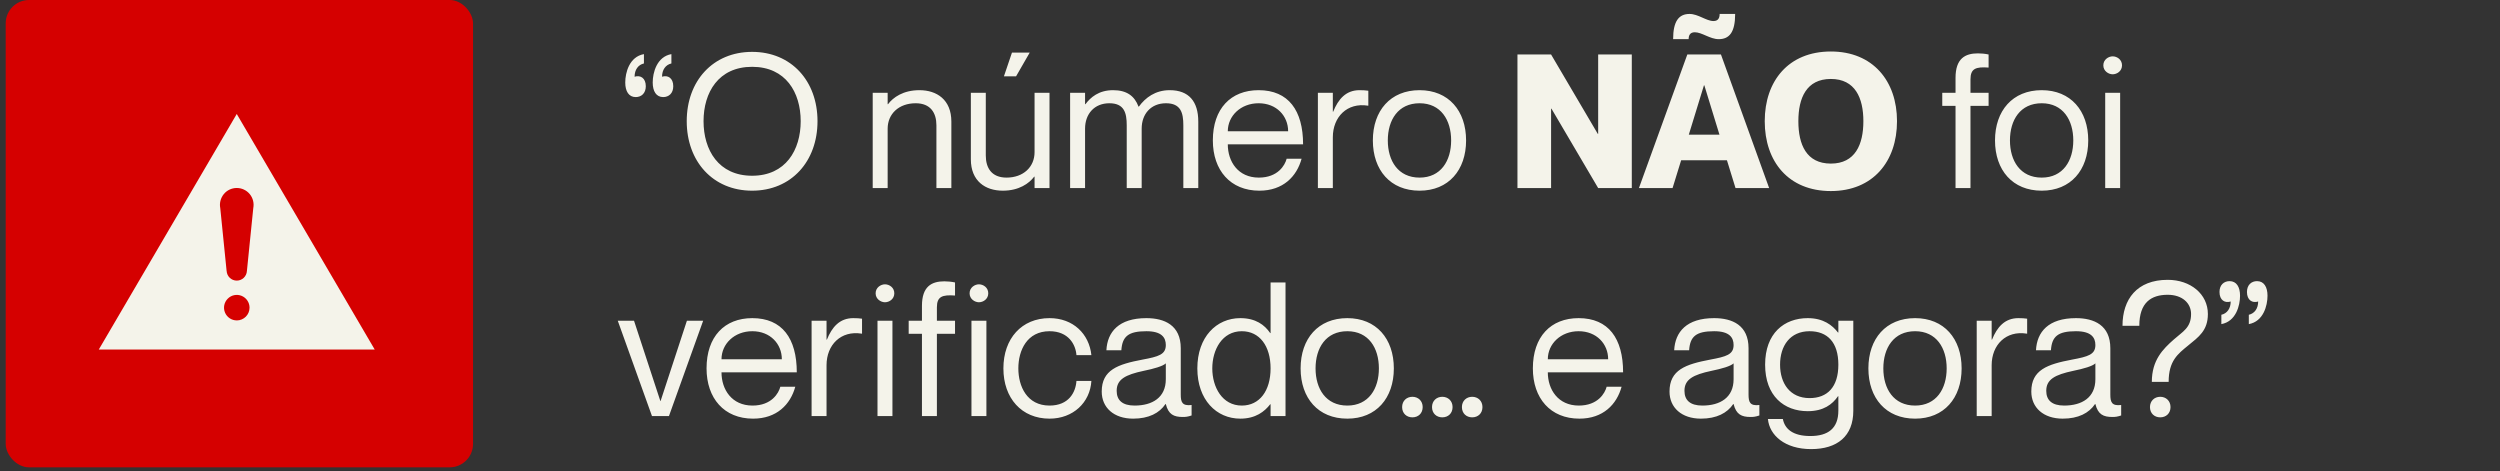
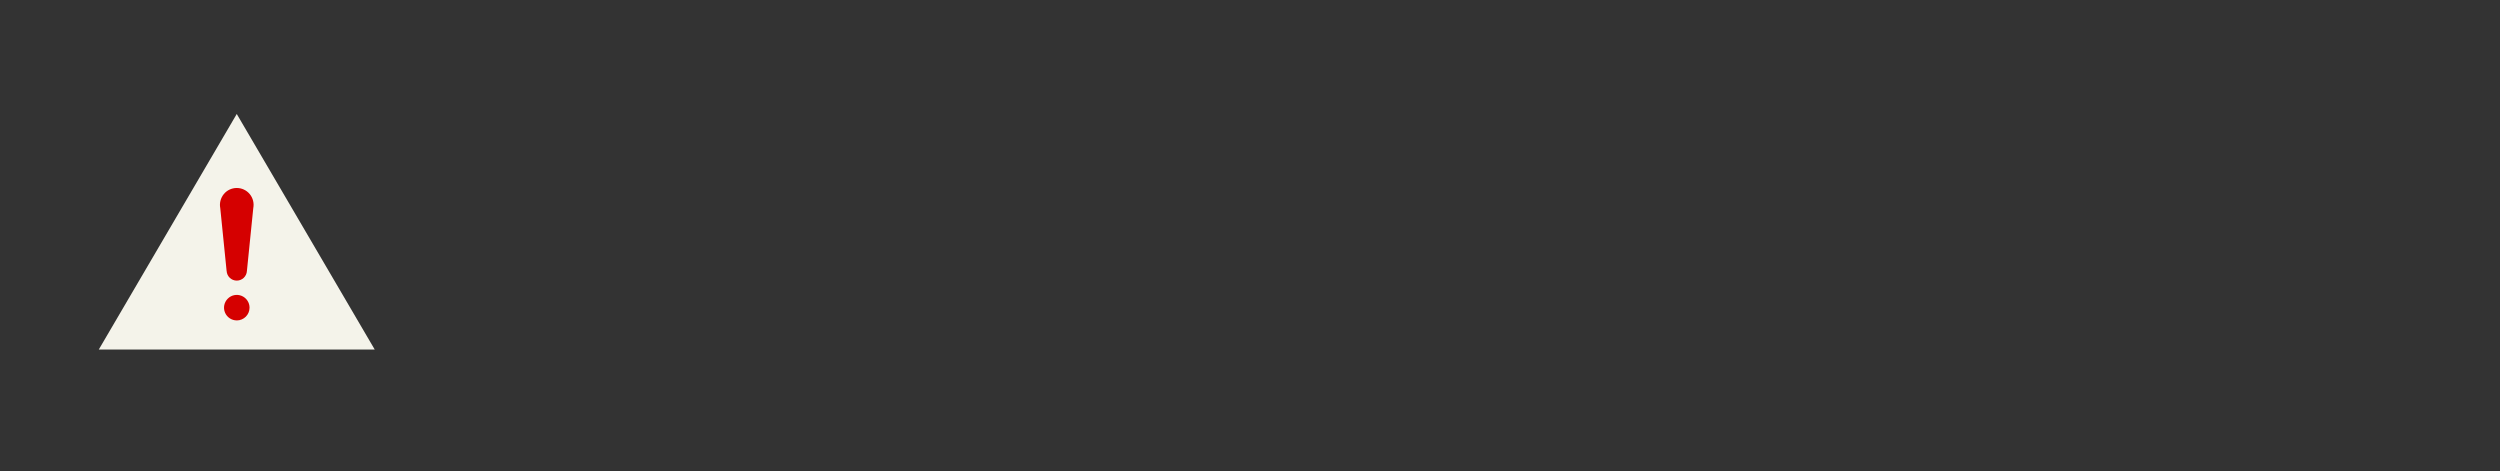
<svg xmlns="http://www.w3.org/2000/svg" width="329" height="62" viewBox="0 0 329 62" fill="none">
  <rect x="0" y="0" width="329" height="62" fill="#333333" stroke="none" />
-   <rect x="0.75" width="61.5" height="61.5" rx="3.075" fill="#D50000" />
  <path fill-rule="evenodd" clip-rule="evenodd" d="M31.157 15L13 46H49.314L31.157 15Z" fill="#F4F3EA" />
  <path fill-rule="evenodd" clip-rule="evenodd" d="M29.82 35.648L28.986 27.385C28.86 26.737 29.03 26.065 29.449 25.548C29.868 25.032 30.497 24.739 31.159 24.739C31.822 24.739 32.45 25.037 32.87 25.548C33.288 26.06 33.459 26.732 33.332 27.385L32.494 35.653C32.46 36.364 31.871 36.929 31.159 36.929C30.448 36.929 29.859 36.369 29.825 35.653L29.82 35.648ZM31.159 42.166C30.482 42.166 29.868 41.757 29.61 41.133C29.347 40.505 29.493 39.784 29.976 39.302C30.453 38.819 31.179 38.678 31.802 38.936C32.431 39.199 32.84 39.808 32.84 40.49C32.84 41.416 32.09 42.166 31.159 42.171V42.166Z" fill="#D50000" />
-   <path d="M83.512 10.096C84.274 9.851 84.987 10.268 84.987 11.35C84.987 12.285 84.397 12.776 83.659 12.776C82.75 12.776 82.283 12.014 82.283 10.859C82.283 9.555 82.823 7.466 84.741 7.121V8.351C83.979 8.523 83.512 9.187 83.512 10.096ZM87.126 10.096C87.888 9.851 88.601 10.268 88.601 11.35C88.601 12.285 88.011 12.776 87.274 12.776C86.364 12.776 85.897 12.014 85.897 10.859C85.897 9.555 86.438 7.466 88.356 7.121V8.351C87.593 8.523 87.126 9.187 87.126 10.096ZM98.978 25.094C93.815 25.094 90.373 21.234 90.373 15.948C90.373 10.662 93.815 6.826 98.978 6.826C104.141 6.826 107.584 10.662 107.584 15.948C107.584 21.234 104.141 25.094 98.978 25.094ZM98.978 23.127C103.404 23.127 105.371 19.734 105.371 15.948C105.371 12.162 103.404 8.793 98.978 8.793C94.553 8.793 92.586 12.162 92.586 15.948C92.586 19.734 94.553 23.127 98.978 23.127ZM120.995 11.867C123.281 11.867 125.199 13.12 125.199 15.997V24.75H123.232V16.489C123.232 14.866 122.47 13.588 120.503 13.588C118.29 13.588 116.815 14.989 116.815 16.931V24.75H114.848V12.211H116.815V13.711H116.864C117.528 12.825 118.856 11.867 120.995 11.867ZM135.509 6.925L133.714 10.047H132.116L133.173 6.925H135.509ZM136.148 12.211H138.115V24.75H136.148V23.25H136.099C135.435 24.135 134.107 25.094 131.968 25.094C129.682 25.094 127.764 23.84 127.764 20.964V12.211H129.731V20.472C129.731 22.095 130.493 23.373 132.46 23.373C134.673 23.373 136.148 21.972 136.148 20.029V12.211ZM153.932 11.867C156.465 11.867 157.694 13.366 157.694 15.997V24.75H155.727V16.489C155.727 14.866 155.407 13.588 153.44 13.588C151.473 13.588 150.244 14.989 150.244 16.931V24.75H148.277V16.489C148.277 14.866 147.958 13.588 145.991 13.588C144.024 13.588 142.794 14.989 142.794 16.931V24.75H140.827V12.211H142.794V13.711H142.844C143.507 12.825 144.589 11.867 146.482 11.867C148.277 11.867 149.31 12.629 149.826 14.03H149.875C150.736 12.85 152.039 11.867 153.932 11.867ZM165.659 23.373C168.167 23.373 169.101 21.75 169.323 20.89H171.289C170.65 23.226 168.855 25.094 165.733 25.094C161.922 25.094 159.611 22.414 159.611 18.48C159.611 14.301 161.971 11.867 165.635 11.867C169.568 11.867 171.486 14.547 171.486 18.997H161.578C161.578 21.259 162.93 23.373 165.659 23.373ZM165.635 13.588C163.274 13.588 161.578 15.26 161.578 17.276H169.519C169.519 15.26 167.995 13.588 165.635 13.588ZM178.916 11.867C179.383 11.867 179.728 11.891 180.072 11.94V13.907H180.023C177.294 13.465 175.4 15.383 175.4 18.062V24.75H173.434V12.211H175.4V14.694H175.45C176.113 13.047 177.122 11.867 178.916 11.867ZM186.815 25.094C182.979 25.094 180.668 22.39 180.668 18.48C180.668 14.571 182.979 11.867 186.815 11.867C190.626 11.867 192.937 14.571 192.937 18.48C192.937 22.39 190.626 25.094 186.815 25.094ZM186.815 23.373C189.617 23.373 190.97 21.16 190.97 18.48C190.97 15.8 189.617 13.588 186.815 13.588C183.987 13.588 182.635 15.8 182.635 18.48C182.635 21.16 183.987 23.373 186.815 23.373ZM199.697 24.75V7.171H204.123L210.27 17.62H210.319V7.171H214.744V24.75H210.319L204.172 14.301H204.123V24.75H199.697ZM220.183 5.154C220.183 2.77 220.945 1.835 222.346 1.835C223.477 1.835 224.559 2.77 225.494 2.77C226.157 2.77 226.305 2.302 226.305 1.835H228.346C228.346 4.245 227.583 5.154 226.182 5.154C225.051 5.154 223.969 4.245 223.035 4.245C222.371 4.245 222.224 4.712 222.224 5.154H220.183ZM227.264 21.087H221.24L220.109 24.75H215.683L222.051 7.171H226.477L232.82 24.75H228.395L227.264 21.087ZM222.248 17.718H226.28L224.289 11.227H224.24L222.248 17.718ZM240.942 25.143C235.361 25.143 232.239 21.259 232.239 15.948C232.239 10.662 235.361 6.777 240.942 6.777C246.474 6.777 249.646 10.662 249.646 15.948C249.646 21.259 246.474 25.143 240.942 25.143ZM240.942 21.529C244.139 21.529 245.22 19.021 245.22 15.948C245.22 12.899 244.139 10.391 240.942 10.391C237.722 10.391 236.664 12.899 236.664 15.948C236.664 19.021 237.722 21.529 240.942 21.529ZM261.699 8.892C260.028 8.769 259.315 9.015 259.315 10.441V12.211H261.699V13.932H259.315V24.75H257.348V13.932H255.602V12.211H257.348V10.244C257.348 7.687 258.626 7.023 260.298 7.023C260.741 7.023 261.257 7.072 261.699 7.171V8.892ZM268.69 25.094C264.854 25.094 262.543 22.39 262.543 18.48C262.543 14.571 264.854 11.867 268.69 11.867C272.501 11.867 274.812 14.571 274.812 18.48C274.812 22.39 272.501 25.094 268.69 25.094ZM268.69 23.373C271.493 23.373 272.845 21.16 272.845 18.48C272.845 15.8 271.493 13.588 268.69 13.588C265.862 13.588 264.51 15.8 264.51 18.48C264.51 21.16 265.862 23.373 268.69 23.373ZM278.027 9.777C277.487 9.777 276.798 9.359 276.798 8.597C276.798 7.834 277.487 7.416 278.027 7.416C278.593 7.416 279.257 7.834 279.257 8.597C279.257 9.359 278.593 9.777 278.027 9.777ZM277.044 12.211H279.011V24.75H277.044V12.211ZM81.299 42.211H83.438L86.905 52.783H86.93L90.396 42.211H92.535L88.036 54.75H85.799L81.299 42.211ZM99.03 53.373C101.538 53.373 102.472 51.75 102.694 50.89H104.661C104.021 53.226 102.227 55.094 99.104 55.094C95.293 55.094 92.982 52.414 92.982 48.48C92.982 44.301 95.342 41.867 99.006 41.867C102.94 41.867 104.857 44.547 104.857 48.997H94.949C94.949 51.259 96.301 53.373 99.03 53.373ZM99.006 43.588C96.645 43.588 94.949 45.26 94.949 47.276H102.89C102.89 45.26 101.366 43.588 99.006 43.588ZM112.288 41.867C112.755 41.867 113.099 41.891 113.443 41.94V43.907H113.394C110.665 43.465 108.772 45.383 108.772 48.062V54.75H106.805V42.211H108.772V44.694H108.821C109.485 43.047 110.493 41.867 112.288 41.867ZM116.462 39.777C115.921 39.777 115.232 39.359 115.232 38.597C115.232 37.834 115.921 37.416 116.462 37.416C117.027 37.416 117.691 37.834 117.691 38.597C117.691 39.359 117.027 39.777 116.462 39.777ZM115.478 42.211H117.445V54.75H115.478V42.211ZM125.681 38.892C124.009 38.769 123.296 39.015 123.296 40.441V42.211H125.681V43.932H123.296V54.75H121.329V43.932H119.583V42.211H121.329V40.244C121.329 37.687 122.607 37.023 124.279 37.023C124.722 37.023 125.238 37.072 125.681 37.171V38.892ZM128.827 39.777C128.286 39.777 127.598 39.359 127.598 38.597C127.598 37.834 128.286 37.416 128.827 37.416C129.393 37.416 130.056 37.834 130.056 38.597C130.056 39.359 129.393 39.777 128.827 39.777ZM127.844 42.211H129.811V54.75H127.844V42.211ZM141.66 46.735C141.562 45.358 140.628 43.588 138.12 43.588C135.145 43.588 134.014 46.12 134.014 48.48C134.014 50.841 135.145 53.373 138.12 53.373C140.652 53.373 141.562 51.627 141.66 50.128H143.627C143.455 52.98 141.218 55.094 138.12 55.094C134.456 55.094 132.047 52.414 132.047 48.48C132.047 44.547 134.456 41.867 138.12 41.867C141.218 41.867 143.332 43.932 143.627 46.735H141.66ZM153.421 45.407C153.421 44.424 152.88 43.588 150.864 43.588C148.479 43.588 147.692 44.276 147.569 46.096H145.602C145.725 43.686 147.225 41.867 150.864 41.867C153.248 41.867 155.388 42.801 155.388 45.825V51.922C155.388 52.906 155.56 53.447 156.814 53.299V54.676C156.297 54.848 156.027 54.873 155.658 54.873C154.478 54.873 153.765 54.553 153.421 53.176H153.371C152.585 54.357 151.183 55.094 149.118 55.094C146.585 55.094 144.987 53.644 144.987 51.529C144.987 48.677 147.102 47.94 150.347 47.325C152.462 46.931 153.421 46.661 153.421 45.407ZM149.315 53.373C151.65 53.373 153.421 52.316 153.421 49.906V47.817C153.052 48.185 151.847 48.53 150.519 48.8C148.085 49.316 146.954 49.931 146.954 51.431C146.954 52.66 147.692 53.373 149.315 53.373ZM167.208 37.171H169.175V54.75H167.208V53.201H167.159C166.421 54.16 165.241 55.094 163.225 55.094C160.078 55.094 157.57 52.611 157.57 48.48C157.57 44.35 160.078 41.867 163.225 41.867C165.241 41.867 166.421 42.752 167.159 43.834H167.208V37.171ZM163.422 53.373C165.757 53.373 167.208 51.431 167.208 48.48C167.208 45.53 165.757 43.588 163.422 43.588C160.84 43.588 159.537 46.022 159.537 48.48C159.537 50.939 160.84 53.373 163.422 53.373ZM177.306 55.094C173.471 55.094 171.16 52.39 171.16 48.48C171.16 44.571 173.471 41.867 177.306 41.867C181.117 41.867 183.429 44.571 183.429 48.48C183.429 52.39 181.117 55.094 177.306 55.094ZM177.306 53.373C180.109 53.373 181.462 51.16 181.462 48.48C181.462 45.8 180.109 43.588 177.306 43.588C174.479 43.588 173.127 45.8 173.127 48.48C173.127 51.16 174.479 53.373 177.306 53.373ZM185.872 54.922C185.11 54.922 184.52 54.406 184.52 53.57C184.52 52.758 185.11 52.218 185.872 52.218C186.634 52.218 187.224 52.758 187.224 53.57C187.224 54.406 186.634 54.922 185.872 54.922ZM189.806 54.922C189.044 54.922 188.454 54.406 188.454 53.57C188.454 52.758 189.044 52.218 189.806 52.218C190.568 52.218 191.158 52.758 191.158 53.57C191.158 54.406 190.568 54.922 189.806 54.922ZM193.74 54.922C192.978 54.922 192.388 54.406 192.388 53.57C192.388 52.758 192.978 52.218 193.74 52.218C194.502 52.218 195.092 52.758 195.092 53.57C195.092 54.406 194.502 54.922 193.74 54.922ZM207.773 53.373C210.281 53.373 211.215 51.75 211.437 50.89H213.404C212.764 53.226 210.97 55.094 207.847 55.094C204.036 55.094 201.725 52.414 201.725 48.48C201.725 44.301 204.085 41.867 207.749 41.867C211.683 41.867 213.6 44.547 213.6 48.997H203.692C203.692 51.259 205.044 53.373 207.773 53.373ZM207.749 43.588C205.388 43.588 203.692 45.26 203.692 47.276H211.633C211.633 45.26 210.109 43.588 207.749 43.588ZM228.141 45.407C228.141 44.424 227.6 43.588 225.584 43.588C223.199 43.588 222.412 44.276 222.289 46.096H220.322C220.445 43.686 221.945 41.867 225.584 41.867C227.969 41.867 230.108 42.801 230.108 45.825V51.922C230.108 52.906 230.28 53.447 231.534 53.299V54.676C231.017 54.848 230.747 54.873 230.378 54.873C229.198 54.873 228.485 54.553 228.141 53.176H228.092C227.305 54.357 225.903 55.094 223.838 55.094C221.306 55.094 219.708 53.644 219.708 51.529C219.708 48.677 221.822 47.94 225.068 47.325C227.182 46.931 228.141 46.661 228.141 45.407ZM224.035 53.373C226.371 53.373 228.141 52.316 228.141 49.906V47.817C227.772 48.185 226.567 48.53 225.24 48.8C222.806 49.316 221.675 49.931 221.675 51.431C221.675 52.66 222.412 53.373 224.035 53.373ZM241.928 42.211H243.895V54.062C243.895 57.405 241.781 59.102 238.339 59.102C234.896 59.102 232.856 57.282 232.659 55.143H234.626C234.872 56.422 235.904 57.381 238.24 57.381C240.576 57.381 241.928 56.373 241.928 54.037V52.144H241.879C241.141 53.226 239.961 54.111 237.896 54.111C234.798 54.111 232.29 52.119 232.29 47.989C232.29 43.858 234.798 41.867 237.896 41.867C239.961 41.867 241.141 42.801 241.879 43.76H241.928V42.211ZM238.142 52.39C240.478 52.39 241.928 50.939 241.928 47.989C241.928 45.038 240.478 43.588 238.142 43.588C235.56 43.588 234.257 45.53 234.257 47.989C234.257 50.447 235.56 52.39 238.142 52.39ZM252.027 55.094C248.191 55.094 245.88 52.39 245.88 48.48C245.88 44.571 248.191 41.867 252.027 41.867C255.838 41.867 258.149 44.571 258.149 48.48C258.149 52.39 255.838 55.094 252.027 55.094ZM252.027 53.373C254.83 53.373 256.182 51.16 256.182 48.48C256.182 45.8 254.83 43.588 252.027 43.588C249.199 43.588 247.847 45.8 247.847 48.48C247.847 51.16 249.199 53.373 252.027 53.373ZM265.618 41.867C266.085 41.867 266.429 41.891 266.773 41.94V43.907H266.724C263.995 43.465 262.102 45.383 262.102 48.062V54.75H260.135V42.211H262.102V44.694H262.151C262.815 43.047 263.823 41.867 265.618 41.867ZM275.753 45.407C275.753 44.424 275.213 43.588 273.196 43.588C270.812 43.588 270.025 44.276 269.902 46.096H267.935C268.058 43.686 269.558 41.867 273.196 41.867C275.581 41.867 277.72 42.801 277.72 45.825V51.922C277.72 52.906 277.892 53.447 279.146 53.299V54.676C278.63 54.848 278.36 54.873 277.991 54.873C276.811 54.873 276.098 54.553 275.753 53.176H275.704C274.917 54.357 273.516 55.094 271.451 55.094C268.918 55.094 267.32 53.644 267.32 51.529C267.32 48.677 269.435 47.94 272.68 47.325C274.795 46.931 275.753 46.661 275.753 45.407ZM271.647 53.373C273.983 53.373 275.753 52.316 275.753 49.906V47.817C275.385 48.185 274.18 48.53 272.852 48.8C270.418 49.316 269.287 49.931 269.287 51.431C269.287 52.66 270.025 53.373 271.647 53.373ZM281.534 42.875H279.321C279.321 39.383 281.215 36.826 285.271 36.826C288.271 36.826 290.557 38.695 290.557 41.326C290.557 43.514 289.328 44.35 287.976 45.456C286.624 46.563 285.394 47.472 285.394 50.251H283.181C283.181 47.399 284.632 45.948 286.083 44.669C287.238 43.637 288.345 43.145 288.345 41.326C288.345 39.875 287.165 38.793 285.271 38.793C283.108 38.793 281.534 39.801 281.534 42.875ZM284.288 54.922C283.526 54.922 282.936 54.406 282.936 53.57C282.936 52.758 283.526 52.218 284.288 52.218C285.05 52.218 285.64 52.758 285.64 53.57C285.64 54.406 285.05 54.922 284.288 54.922ZM293.56 39.678C292.798 39.924 292.085 39.506 292.085 38.425C292.085 37.49 292.675 36.998 293.413 36.998C294.323 36.998 294.79 37.761 294.79 38.916C294.79 40.219 294.249 42.309 292.331 42.653V41.424C293.093 41.252 293.56 40.588 293.56 39.678ZM297.175 39.678C296.413 39.924 295.7 39.506 295.7 38.425C295.7 37.49 296.29 36.998 297.027 36.998C297.937 36.998 298.404 37.761 298.404 38.916C298.404 40.219 297.863 42.309 295.945 42.653V41.424C296.708 41.252 297.175 40.588 297.175 39.678Z" fill="#F4F3EA" />
</svg>